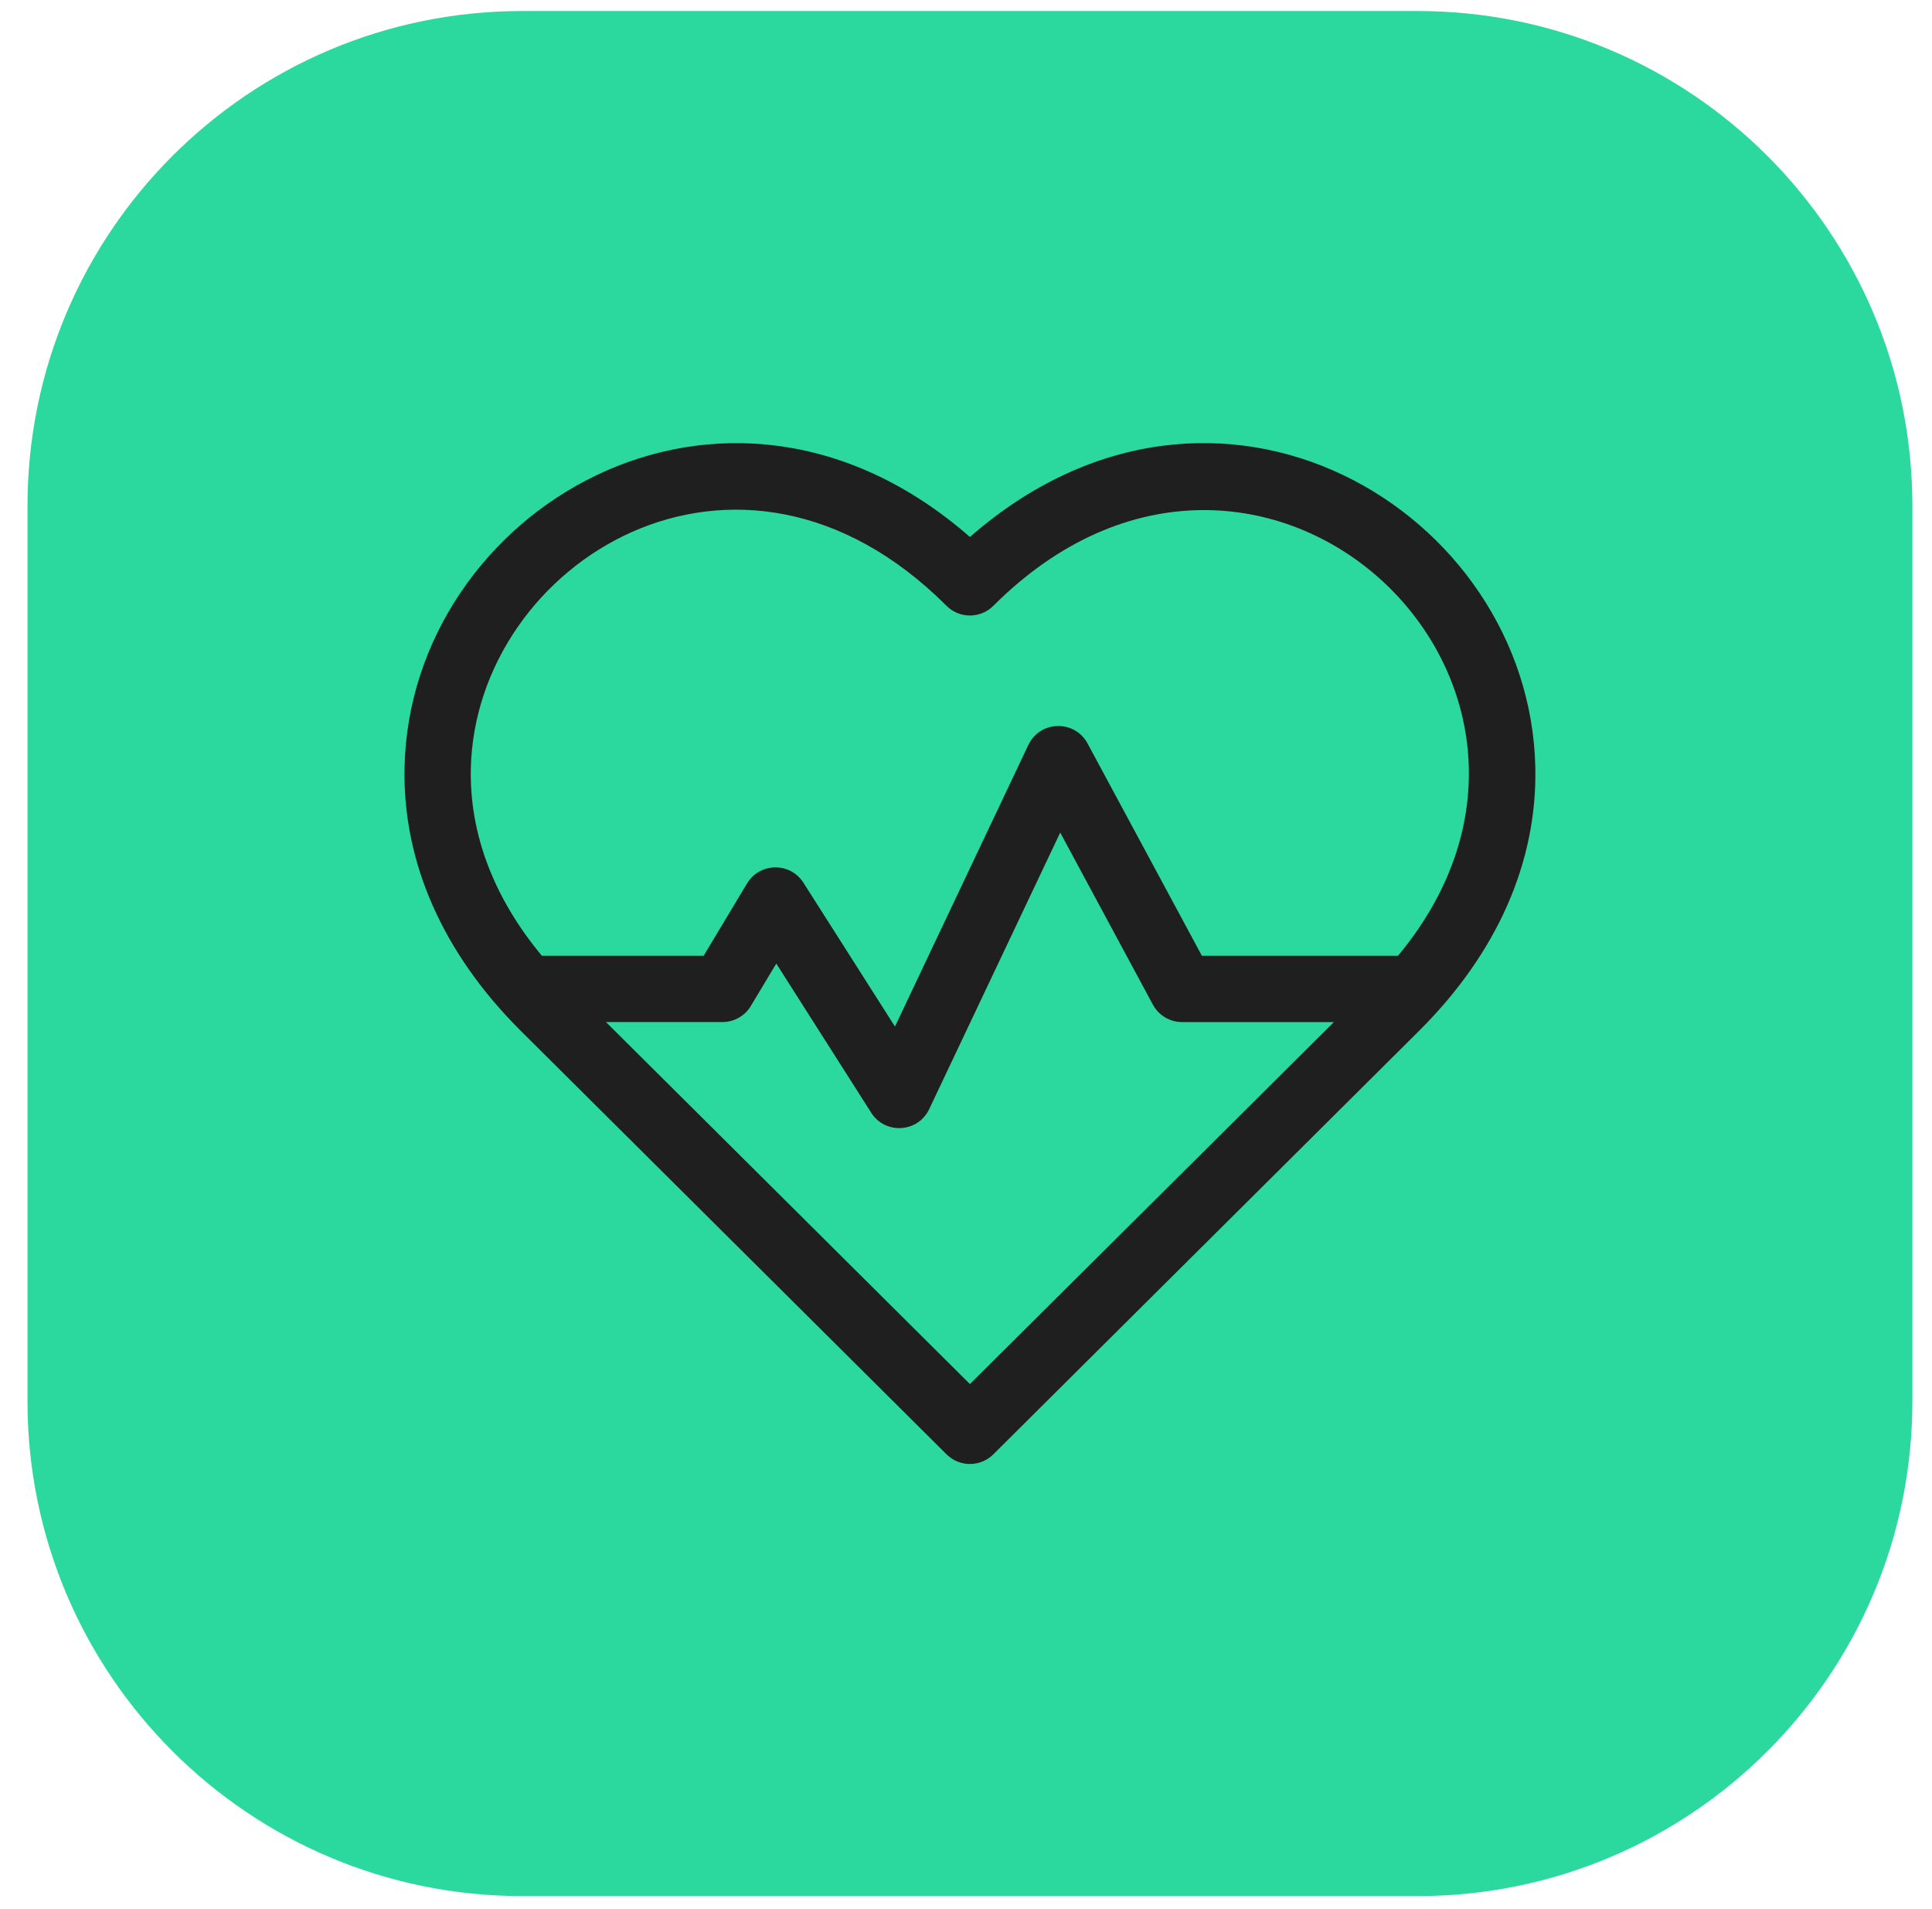
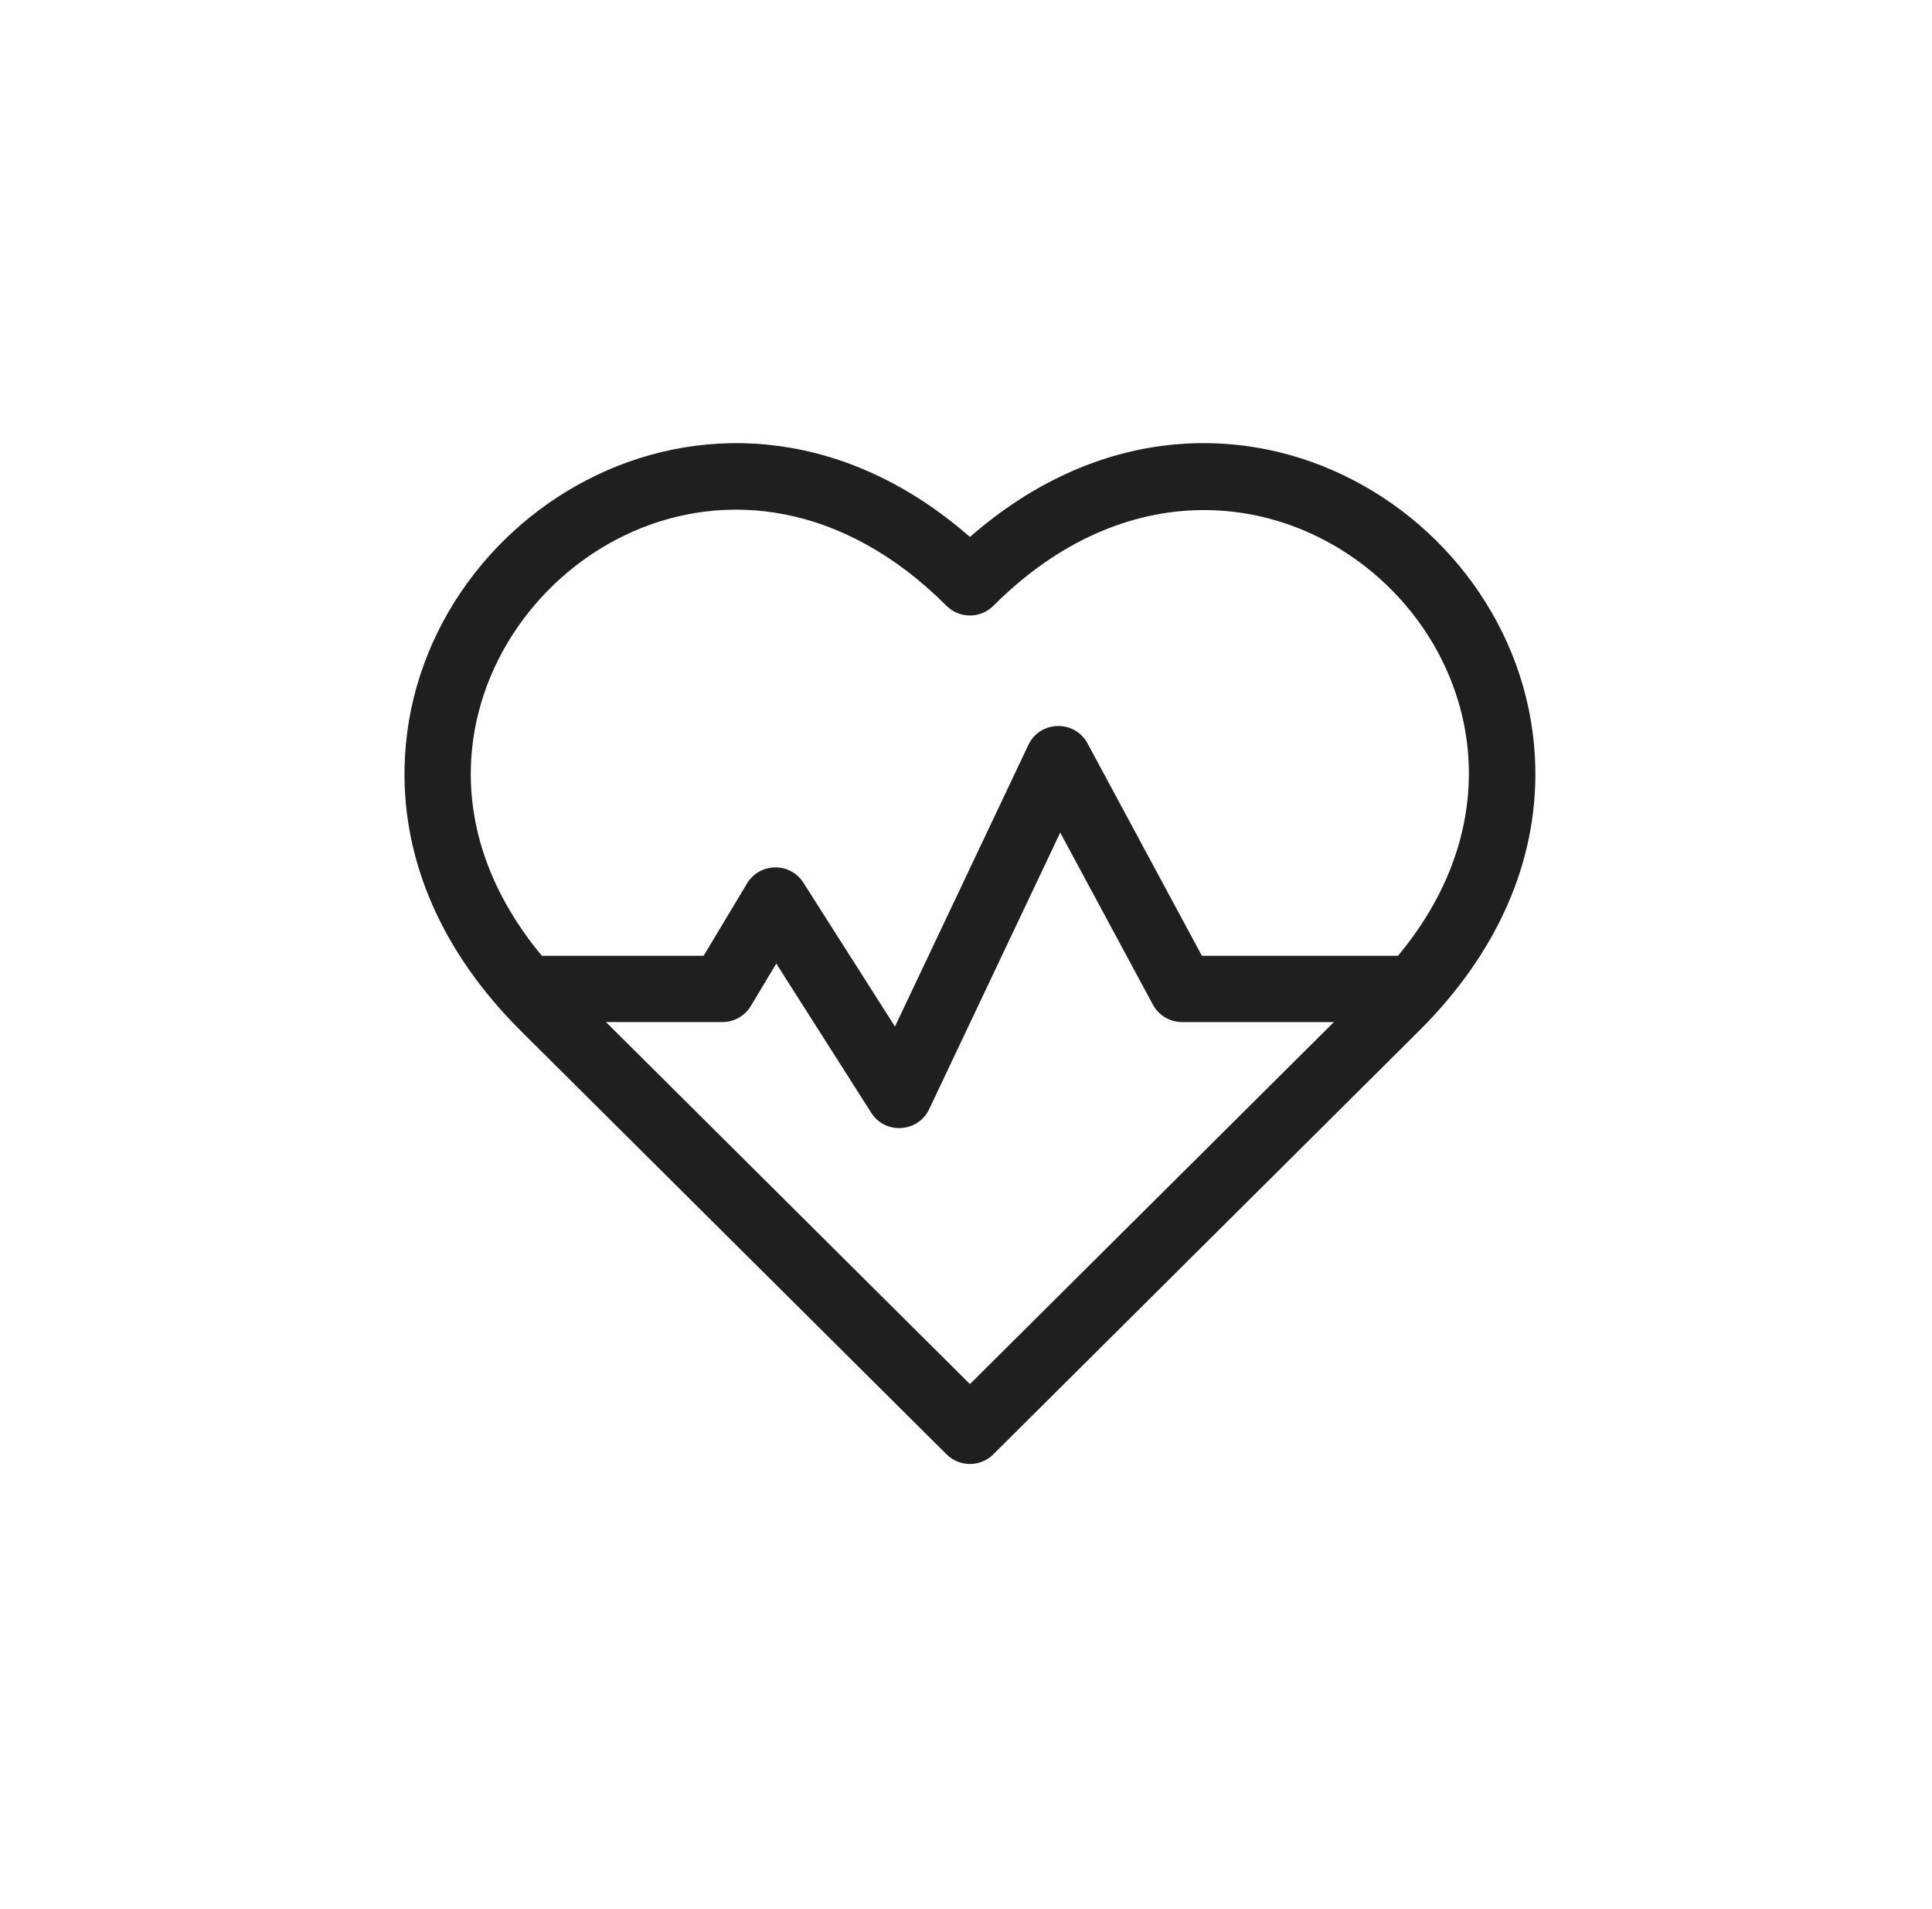
<svg xmlns="http://www.w3.org/2000/svg" width="82" height="81" viewBox="0 0 82 81" fill="none">
  <g clip-path="url(#clip0_27_23027)">
-     <path d="M60.167 0.468H22.167C10.569 0.468 1.167 9.87 1.167 21.468V59.468C1.167 71.066 10.569 80.468 22.167 80.468H60.167C71.765 80.468 81.167 71.066 81.167 59.468V21.468C81.167 9.87 71.765 0.468 60.167 0.468Z" fill="#2BD99E" />
    <g clip-path="url(#clip1_27_23027)">
      <path d="M65.164 32.581C64.946 21.674 51.636 13.635 41.167 22.789C30.706 13.641 17.388 21.668 17.17 32.581C17.09 36.579 18.784 40.429 22.069 43.714C22.078 43.723 28.738 50.346 40.175 61.721C40.723 62.266 41.61 62.267 42.159 61.721L60.264 43.714C63.55 40.429 65.244 36.579 65.164 32.581ZM41.167 58.739L25.719 43.375H30.662C31.156 43.375 31.614 43.116 31.868 42.693L32.948 40.893L36.978 47.225C37.571 48.157 38.963 48.072 39.437 47.072L44.999 35.333L48.932 42.636C49.178 43.091 49.654 43.376 50.171 43.376H56.615L41.167 58.739ZM59.336 40.562H51.012L46.158 31.55C45.613 30.539 44.142 30.571 43.647 31.614L37.985 43.566L34.1 37.463C33.533 36.572 32.24 36.606 31.706 37.494L29.865 40.562H22.998C20.966 38.119 19.928 35.405 19.983 32.638C20.159 23.867 31.339 16.878 40.172 25.709C40.721 26.258 41.612 26.259 42.162 25.709C53.44 14.433 68.945 29.01 59.336 40.562Z" fill="#1E1F1E" />
    </g>
  </g>
  <defs>
    <clipPath id="clip0_27_23027">
      <rect width="81" height="81" fill="white" transform="translate(0.5)" />
    </clipPath>
    <clipPath id="clip1_27_23027">
      <rect width="48" height="48" fill="white" transform="translate(17.167 16.468)" />
    </clipPath>
  </defs>
</svg>